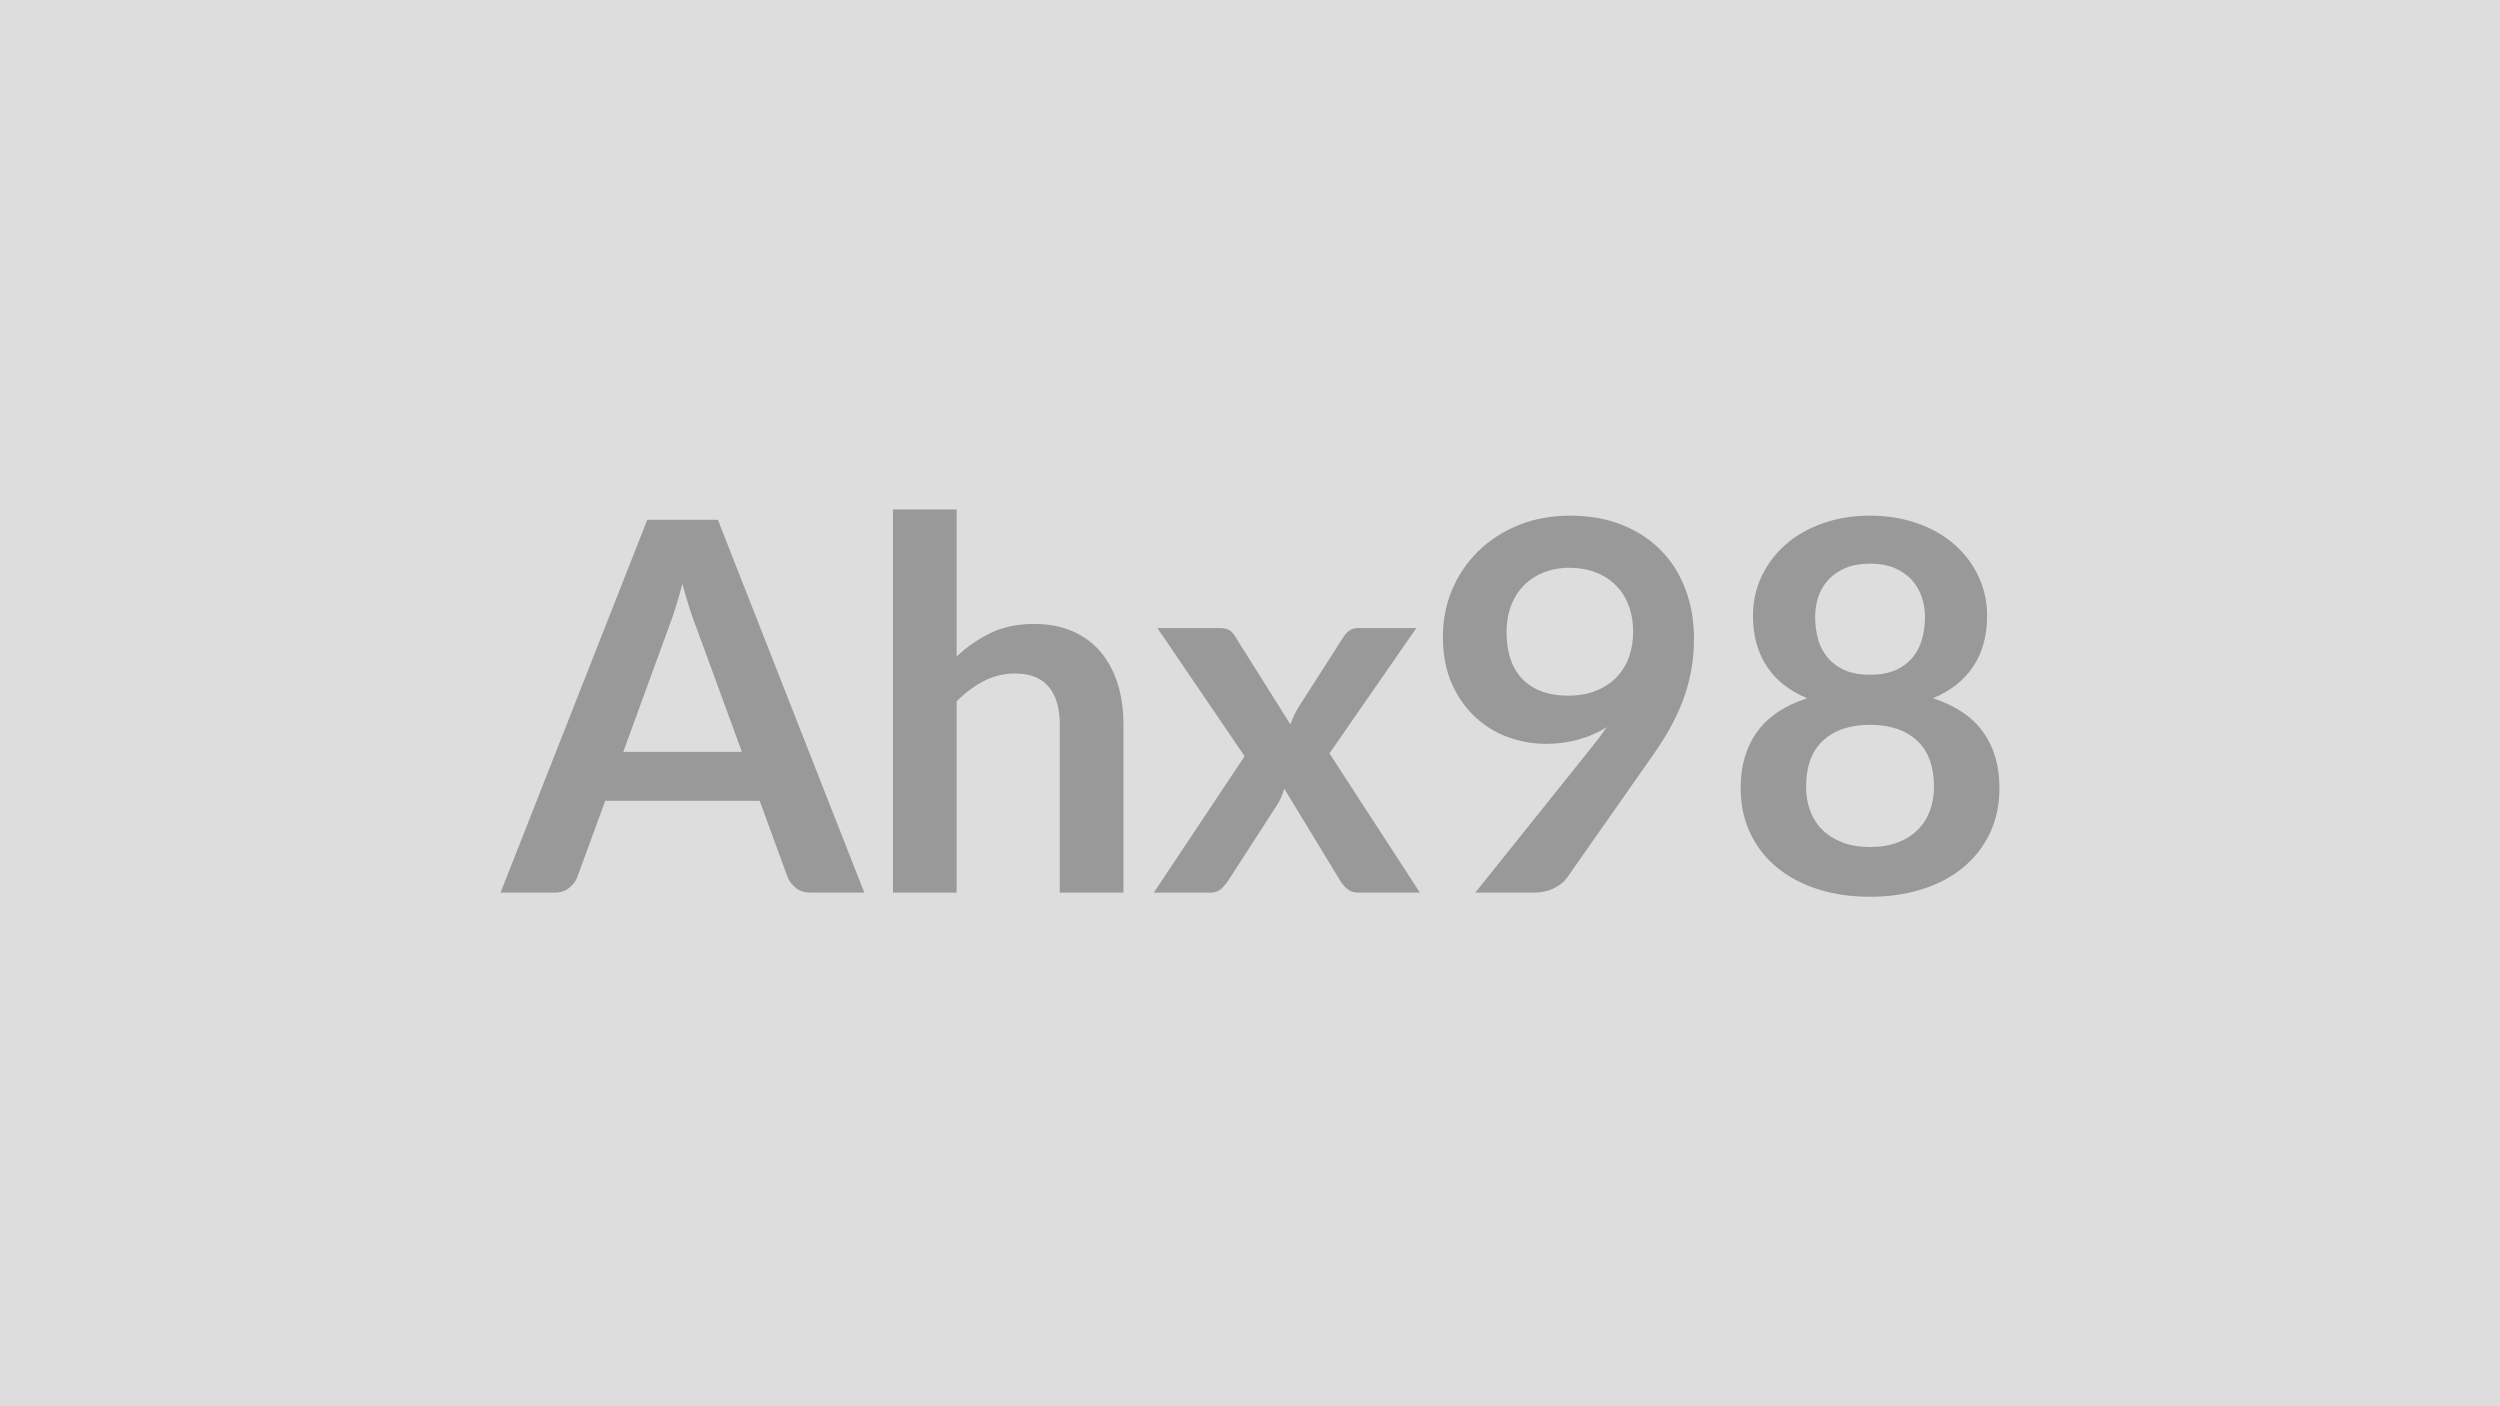
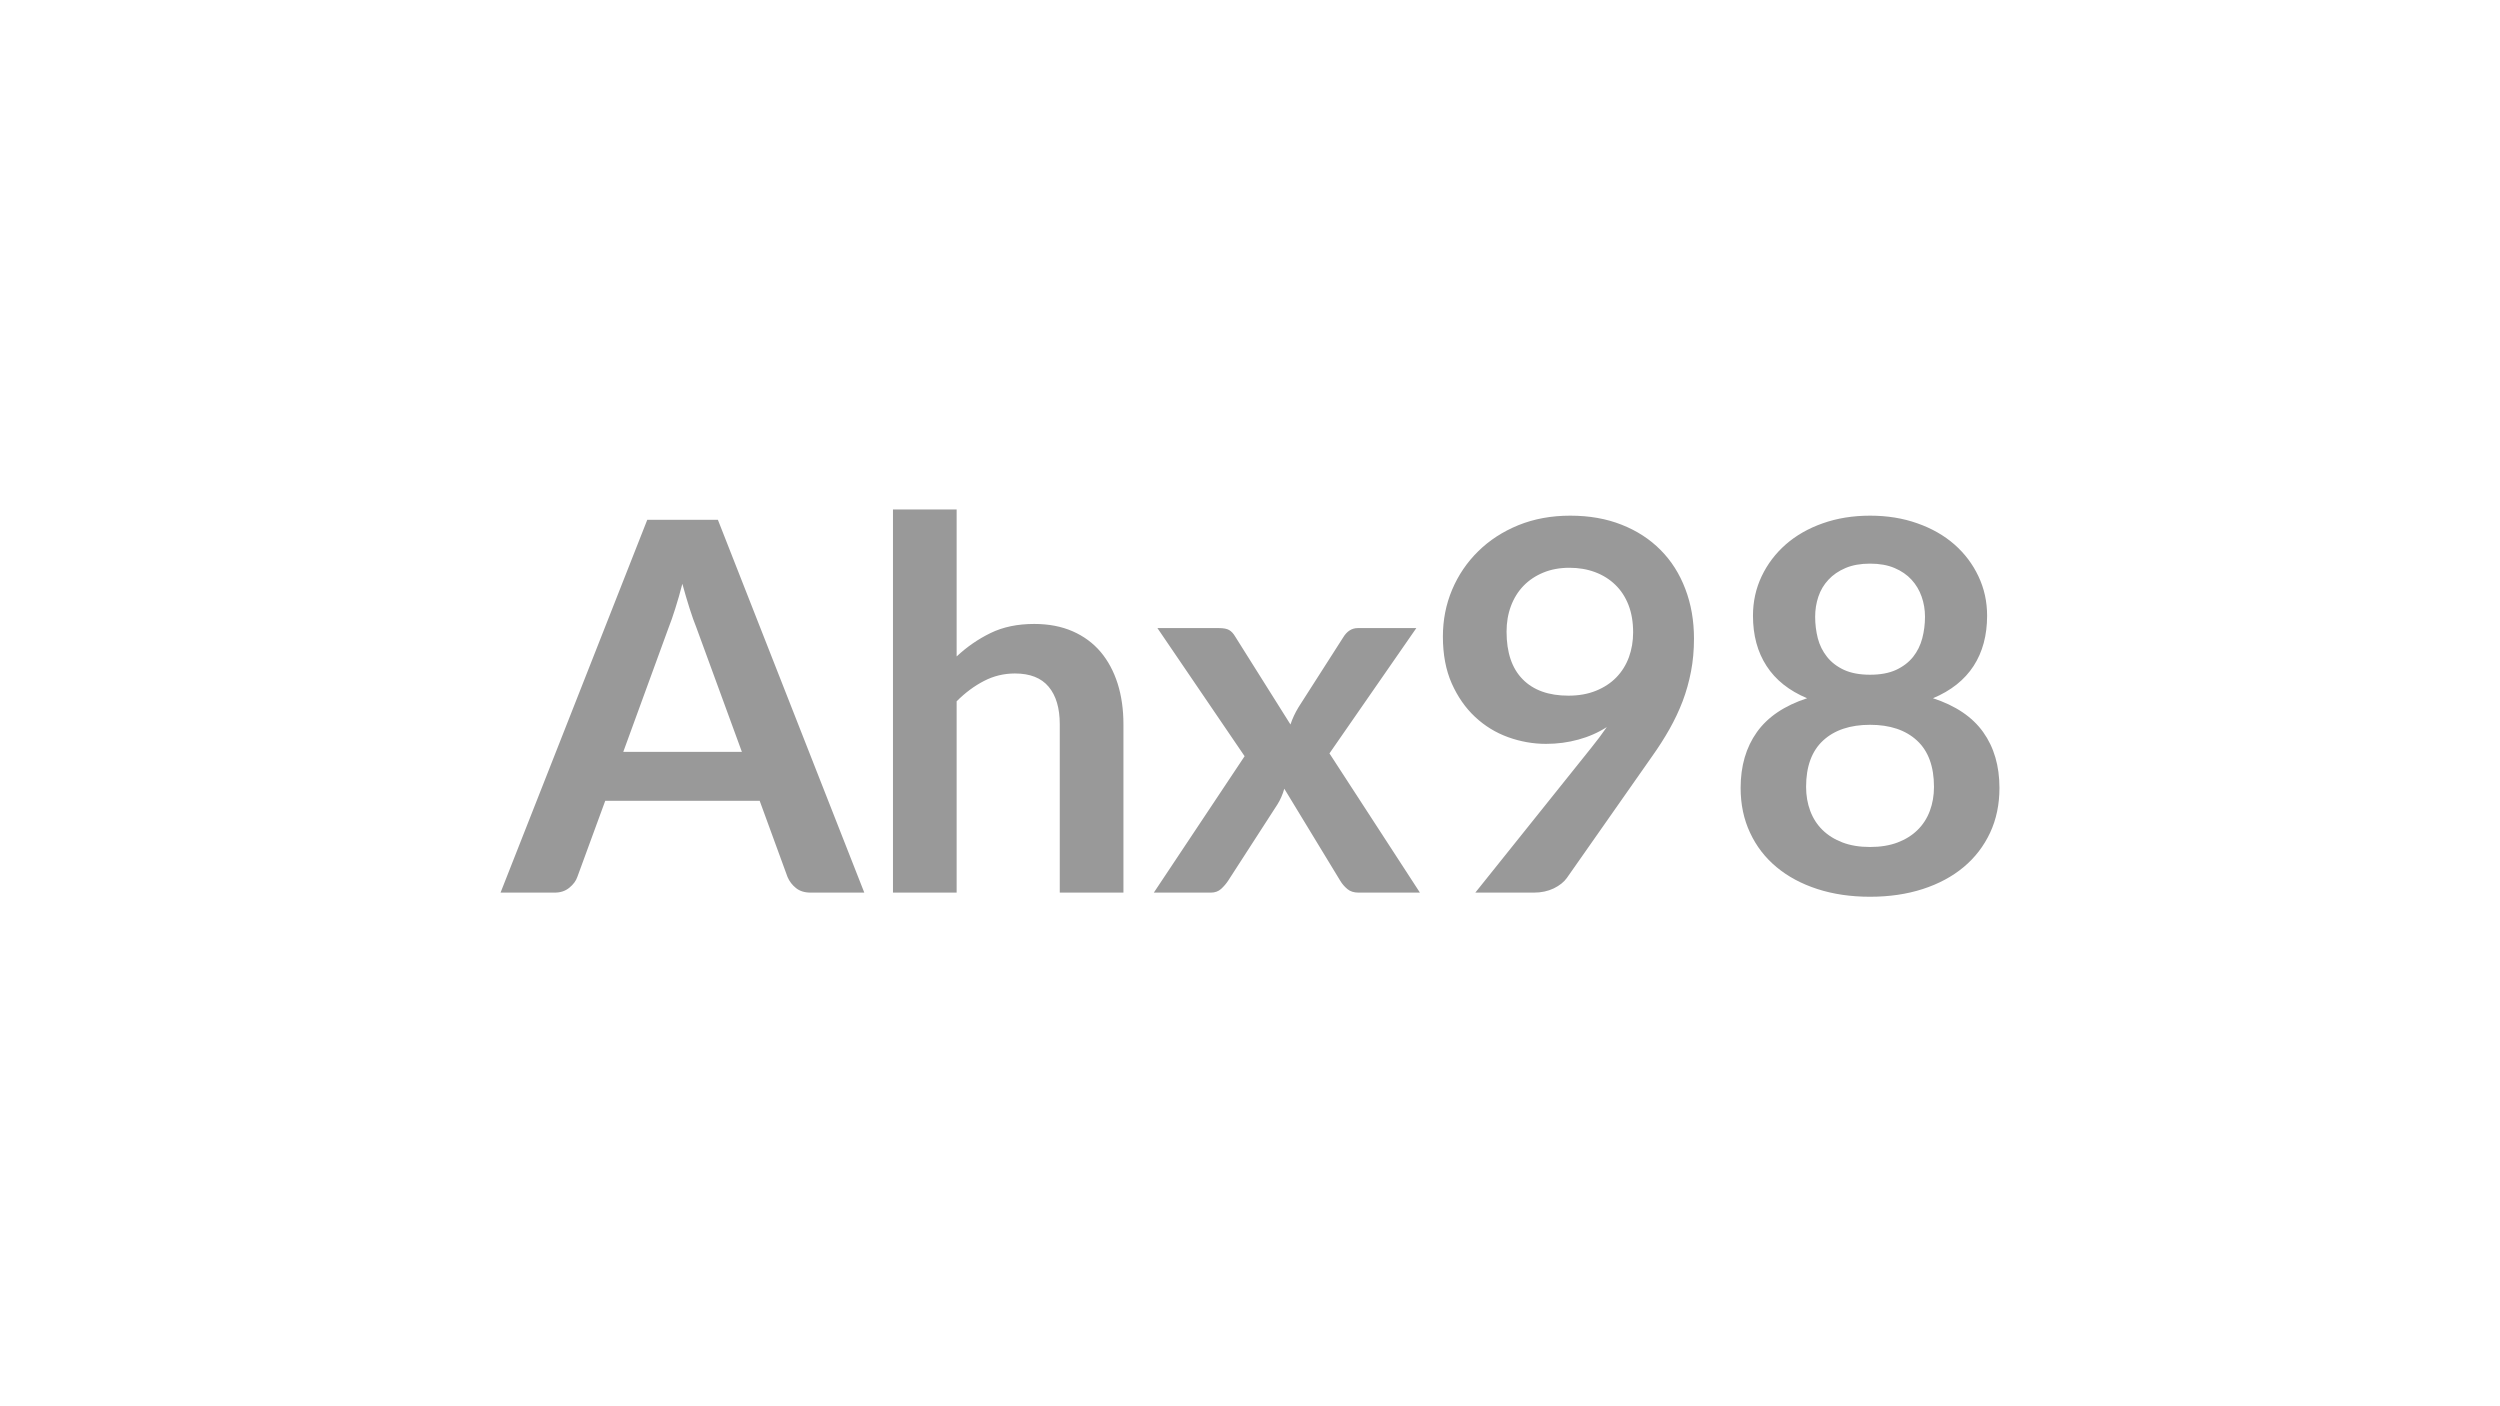
<svg xmlns="http://www.w3.org/2000/svg" width="320" height="180" viewBox="0 0 320 180">
-   <rect width="100%" height="100%" fill="#DDDDDD" />
  <path fill="#999999" d="M79.78 96.235h15.18l-5.81-15.87q-.43-1.06-.89-2.51t-.92-3.13q-.43 1.68-.9 3.15-.46 1.47-.89 2.55zm12.11-29.7 18.74 47.72h-6.86q-1.16 0-1.88-.58-.73-.58-1.09-1.43l-3.56-9.74H77.47l-3.57 9.74q-.26.76-1.02 1.38-.76.63-1.88.63h-6.93l18.78-47.72zm30.56-1.32v18.81q1.98-1.85 4.35-3 2.38-1.16 5.58-1.16 2.77 0 4.92.94 2.14.94 3.58 2.64 1.43 1.7 2.18 4.06.74 2.36.74 5.2v21.55h-8.15v-21.55q0-3.1-1.42-4.8t-4.32-1.7q-2.12 0-3.96.96-1.85.95-3.5 2.6v24.49h-8.15v-49.04zm47.72 31.22 11.58 17.82h-7.86q-.89 0-1.43-.46-.55-.46-.91-1.06l-7.16-11.78q-.16.56-.38 1.06-.21.49-.48.92l-6.33 9.8q-.37.56-.89 1.04-.53.48-1.32.48h-7.3l11.62-17.46-11.16-16.4h7.86q.89 0 1.32.25t.76.81l7.09 11.28q.37-1.12 1.03-2.21l5.7-8.91q.73-1.22 1.89-1.22h7.49zm22.67-15.58q0 4 2.06 6.09 2.06 2.1 5.86 2.1 1.98 0 3.53-.63t2.6-1.71q1.06-1.09 1.61-2.58.54-1.48.54-3.2 0-1.95-.59-3.48-.6-1.54-1.69-2.59-1.09-1.06-2.59-1.62t-3.28-.56q-1.85 0-3.33.61-1.49.61-2.55 1.7-1.05 1.09-1.61 2.59t-.56 3.28m-4 33.4 14.82-18.51q.56-.7 1.06-1.36.49-.66.95-1.32-1.65 1.06-3.63 1.6-1.98.55-4.15.55-2.48 0-4.86-.86-2.37-.86-4.22-2.59t-2.99-4.29q-1.13-2.56-1.13-5.99 0-3.2 1.18-6 1.19-2.81 3.34-4.92 2.14-2.11 5.14-3.34 3.01-1.22 6.64-1.22 3.66 0 6.58 1.16 2.92 1.15 4.98 3.23 2.07 2.08 3.17 4.99 1.11 2.9 1.11 6.36 0 2.22-.38 4.2t-1.07 3.81q-.7 1.83-1.69 3.58t-2.21 3.46l-10.92 15.58q-.56.79-1.68 1.34-1.13.54-2.55.54zm50.53-5.84q2.01 0 3.53-.58t2.55-1.6q1.04-1.02 1.57-2.44t.53-3.07q0-3.93-2.18-5.94t-6-2.01q-3.83 0-6.01 2.01t-2.18 5.94q0 1.65.53 3.07t1.57 2.44 2.56 1.6q1.51.58 3.53.58m0-36.27q-1.82 0-3.14.56t-2.19 1.5q-.88.94-1.29 2.17-.41 1.22-.41 2.57 0 1.42.34 2.76.35 1.33 1.18 2.37.82 1.04 2.17 1.67 1.36.62 3.34.62t3.33-.62q1.35-.63 2.18-1.67.82-1.04 1.17-2.37.35-1.34.35-2.76 0-1.35-.43-2.57-.43-1.23-1.29-2.17t-2.18-1.5-3.13-.56m8.05 17.23q4.35 1.42 6.43 4.34t2.08 7.14q0 3.17-1.2 5.74-1.21 2.58-3.38 4.39-2.18 1.82-5.23 2.81-3.06.99-6.75.99-3.7 0-6.75-.99t-5.23-2.81q-2.18-1.81-3.38-4.39-1.21-2.57-1.21-5.74 0-4.22 2.08-7.14t6.43-4.34q-3.46-1.45-5.19-4.13-1.74-2.67-1.74-6.43 0-2.71 1.11-5.05t3.09-4.08q1.98-1.73 4.73-2.7 2.76-.98 6.06-.98t6.05.98q2.76.97 4.74 2.7 1.98 1.74 3.08 4.08 1.11 2.34 1.11 5.05 0 3.76-1.73 6.43-1.74 2.68-5.2 4.13" />
</svg>